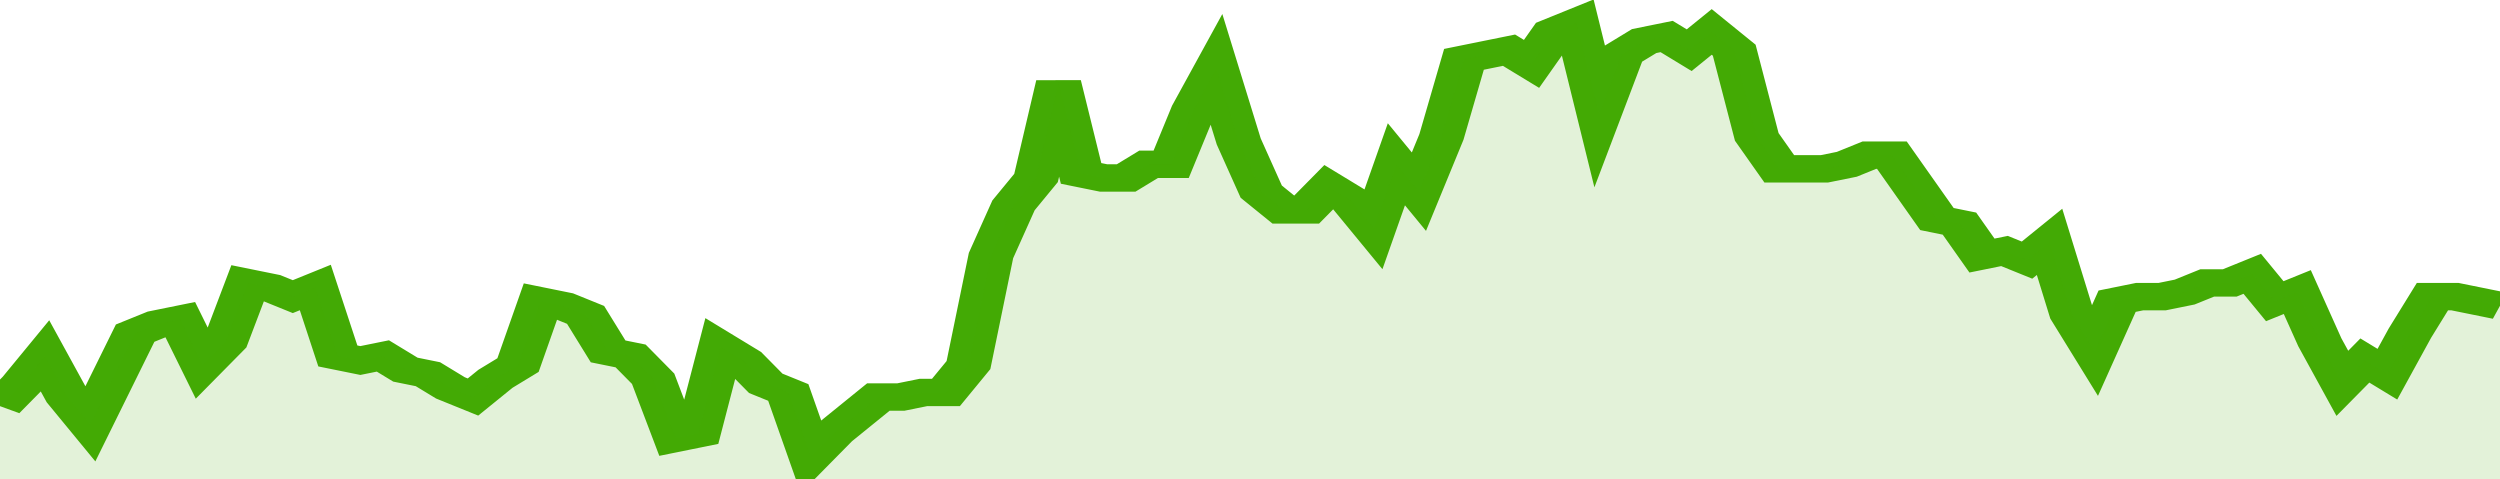
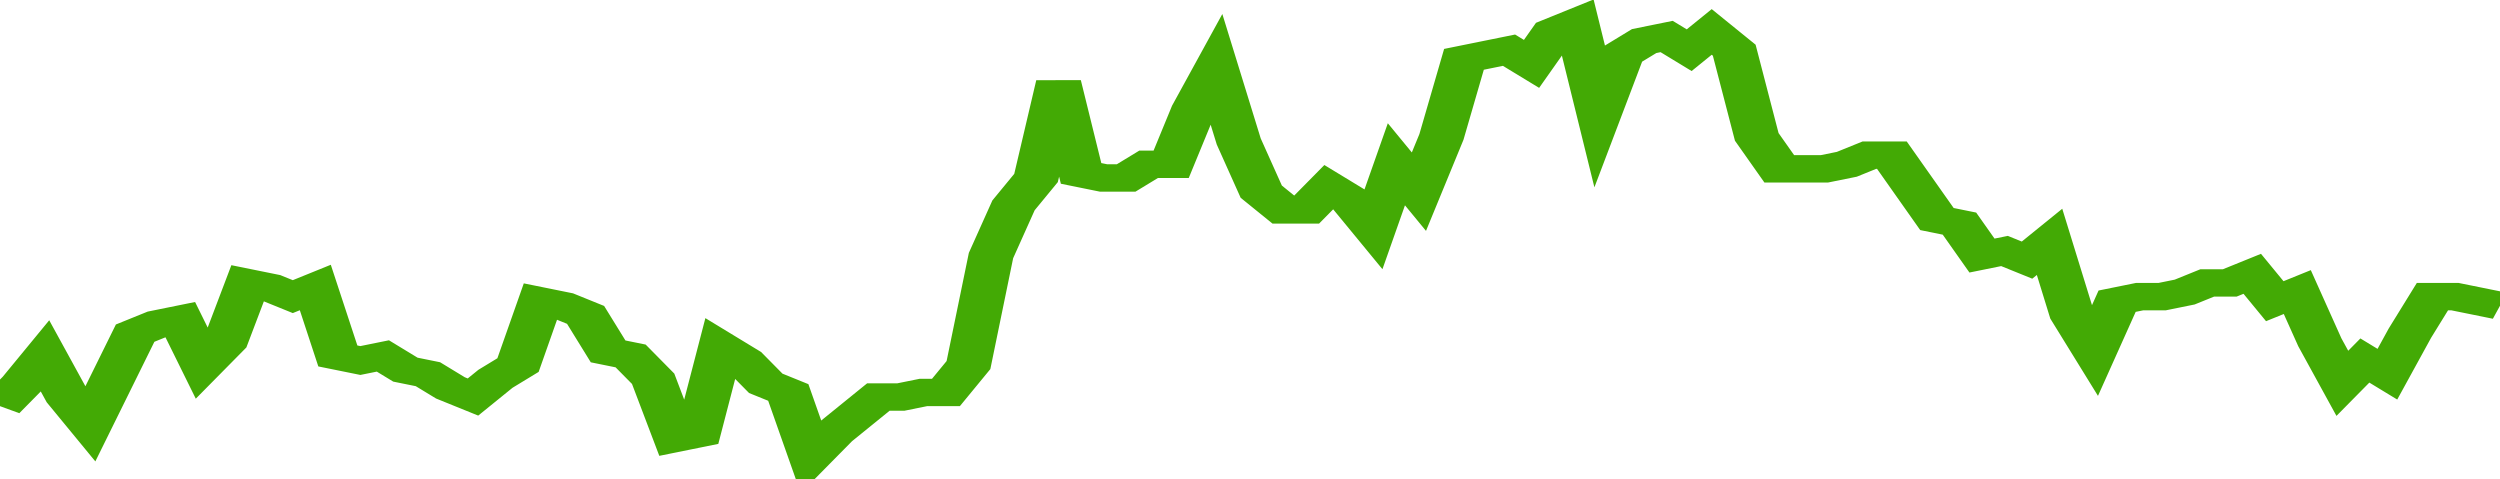
<svg xmlns="http://www.w3.org/2000/svg" viewBox="0 0 333 105" width="120" height="23" preserveAspectRatio="none">
  <polyline fill="none" stroke="#43AA05" stroke-width="6" points="0, 89 3, 84 6, 78 9, 87 12, 93 15, 83 18, 73 21, 71 24, 70 27, 80 30, 75 33, 62 36, 63 39, 65 42, 63 45, 78 48, 79 51, 78 54, 81 57, 82 60, 85 63, 87 66, 83 69, 80 72, 66 75, 67 78, 69 81, 77 84, 78 87, 83 90, 96 93, 95 96, 76 99, 79 102, 84 105, 86 108, 100 111, 95 114, 91 117, 87 120, 87 123, 86 126, 86 129, 80 132, 56 135, 45 138, 39 141, 18 144, 38 147, 39 150, 39 153, 36 156, 36 159, 24 162, 15 165, 31 168, 42 171, 46 174, 46 177, 41 180, 44 183, 50 186, 36 189, 42 192, 30 195, 13 198, 12 201, 11 204, 14 207, 7 210, 5 213, 25 216, 12 219, 9 222, 8 225, 11 228, 7 231, 11 234, 30 237, 37 240, 37 243, 37 246, 36 249, 34 252, 34 255, 41 258, 48 261, 49 264, 56 267, 55 270, 57 273, 53 276, 69 279, 77 282, 66 285, 65 288, 65 291, 64 294, 62 297, 62 300, 60 303, 66 306, 64 309, 75 312, 84 315, 79 318, 82 321, 73 324, 65 327, 65 330, 66 333, 67 333, 67 "> </polyline>
-   <polygon fill="#43AA05" opacity="0.15" points="0, 105 0, 89 3, 84 6, 78 9, 87 12, 93 15, 83 18, 73 21, 71 24, 70 27, 80 30, 75 33, 62 36, 63 39, 65 42, 63 45, 78 48, 79 51, 78 54, 81 57, 82 60, 85 63, 87 66, 83 69, 80 72, 66 75, 67 78, 69 81, 77 84, 78 87, 83 90, 96 93, 95 96, 76 99, 79 102, 84 105, 86 108, 100 111, 95 114, 91 117, 87 120, 87 123, 86 126, 86 129, 80 132, 56 135, 45 138, 39 141, 18 144, 38 147, 39 150, 39 153, 36 156, 36 159, 24 162, 15 165, 31 168, 42 171, 46 174, 46 177, 41 180, 44 183, 50 186, 36 189, 42 192, 30 195, 13 198, 12 201, 11 204, 14 207, 7 210, 5 213, 25 216, 12 219, 9 222, 8 225, 11 228, 7 231, 11 234, 30 237, 37 240, 37 243, 37 246, 36 249, 34 252, 34 255, 41 258, 48 261, 49 264, 56 267, 55 270, 57 273, 53 276, 69 279, 77 282, 66 285, 65 288, 65 291, 64 294, 62 297, 62 300, 60 303, 66 306, 64 309, 75 312, 84 315, 79 318, 82 321, 73 324, 65 327, 65 330, 66 333, 67 333, 105 " />
</svg>